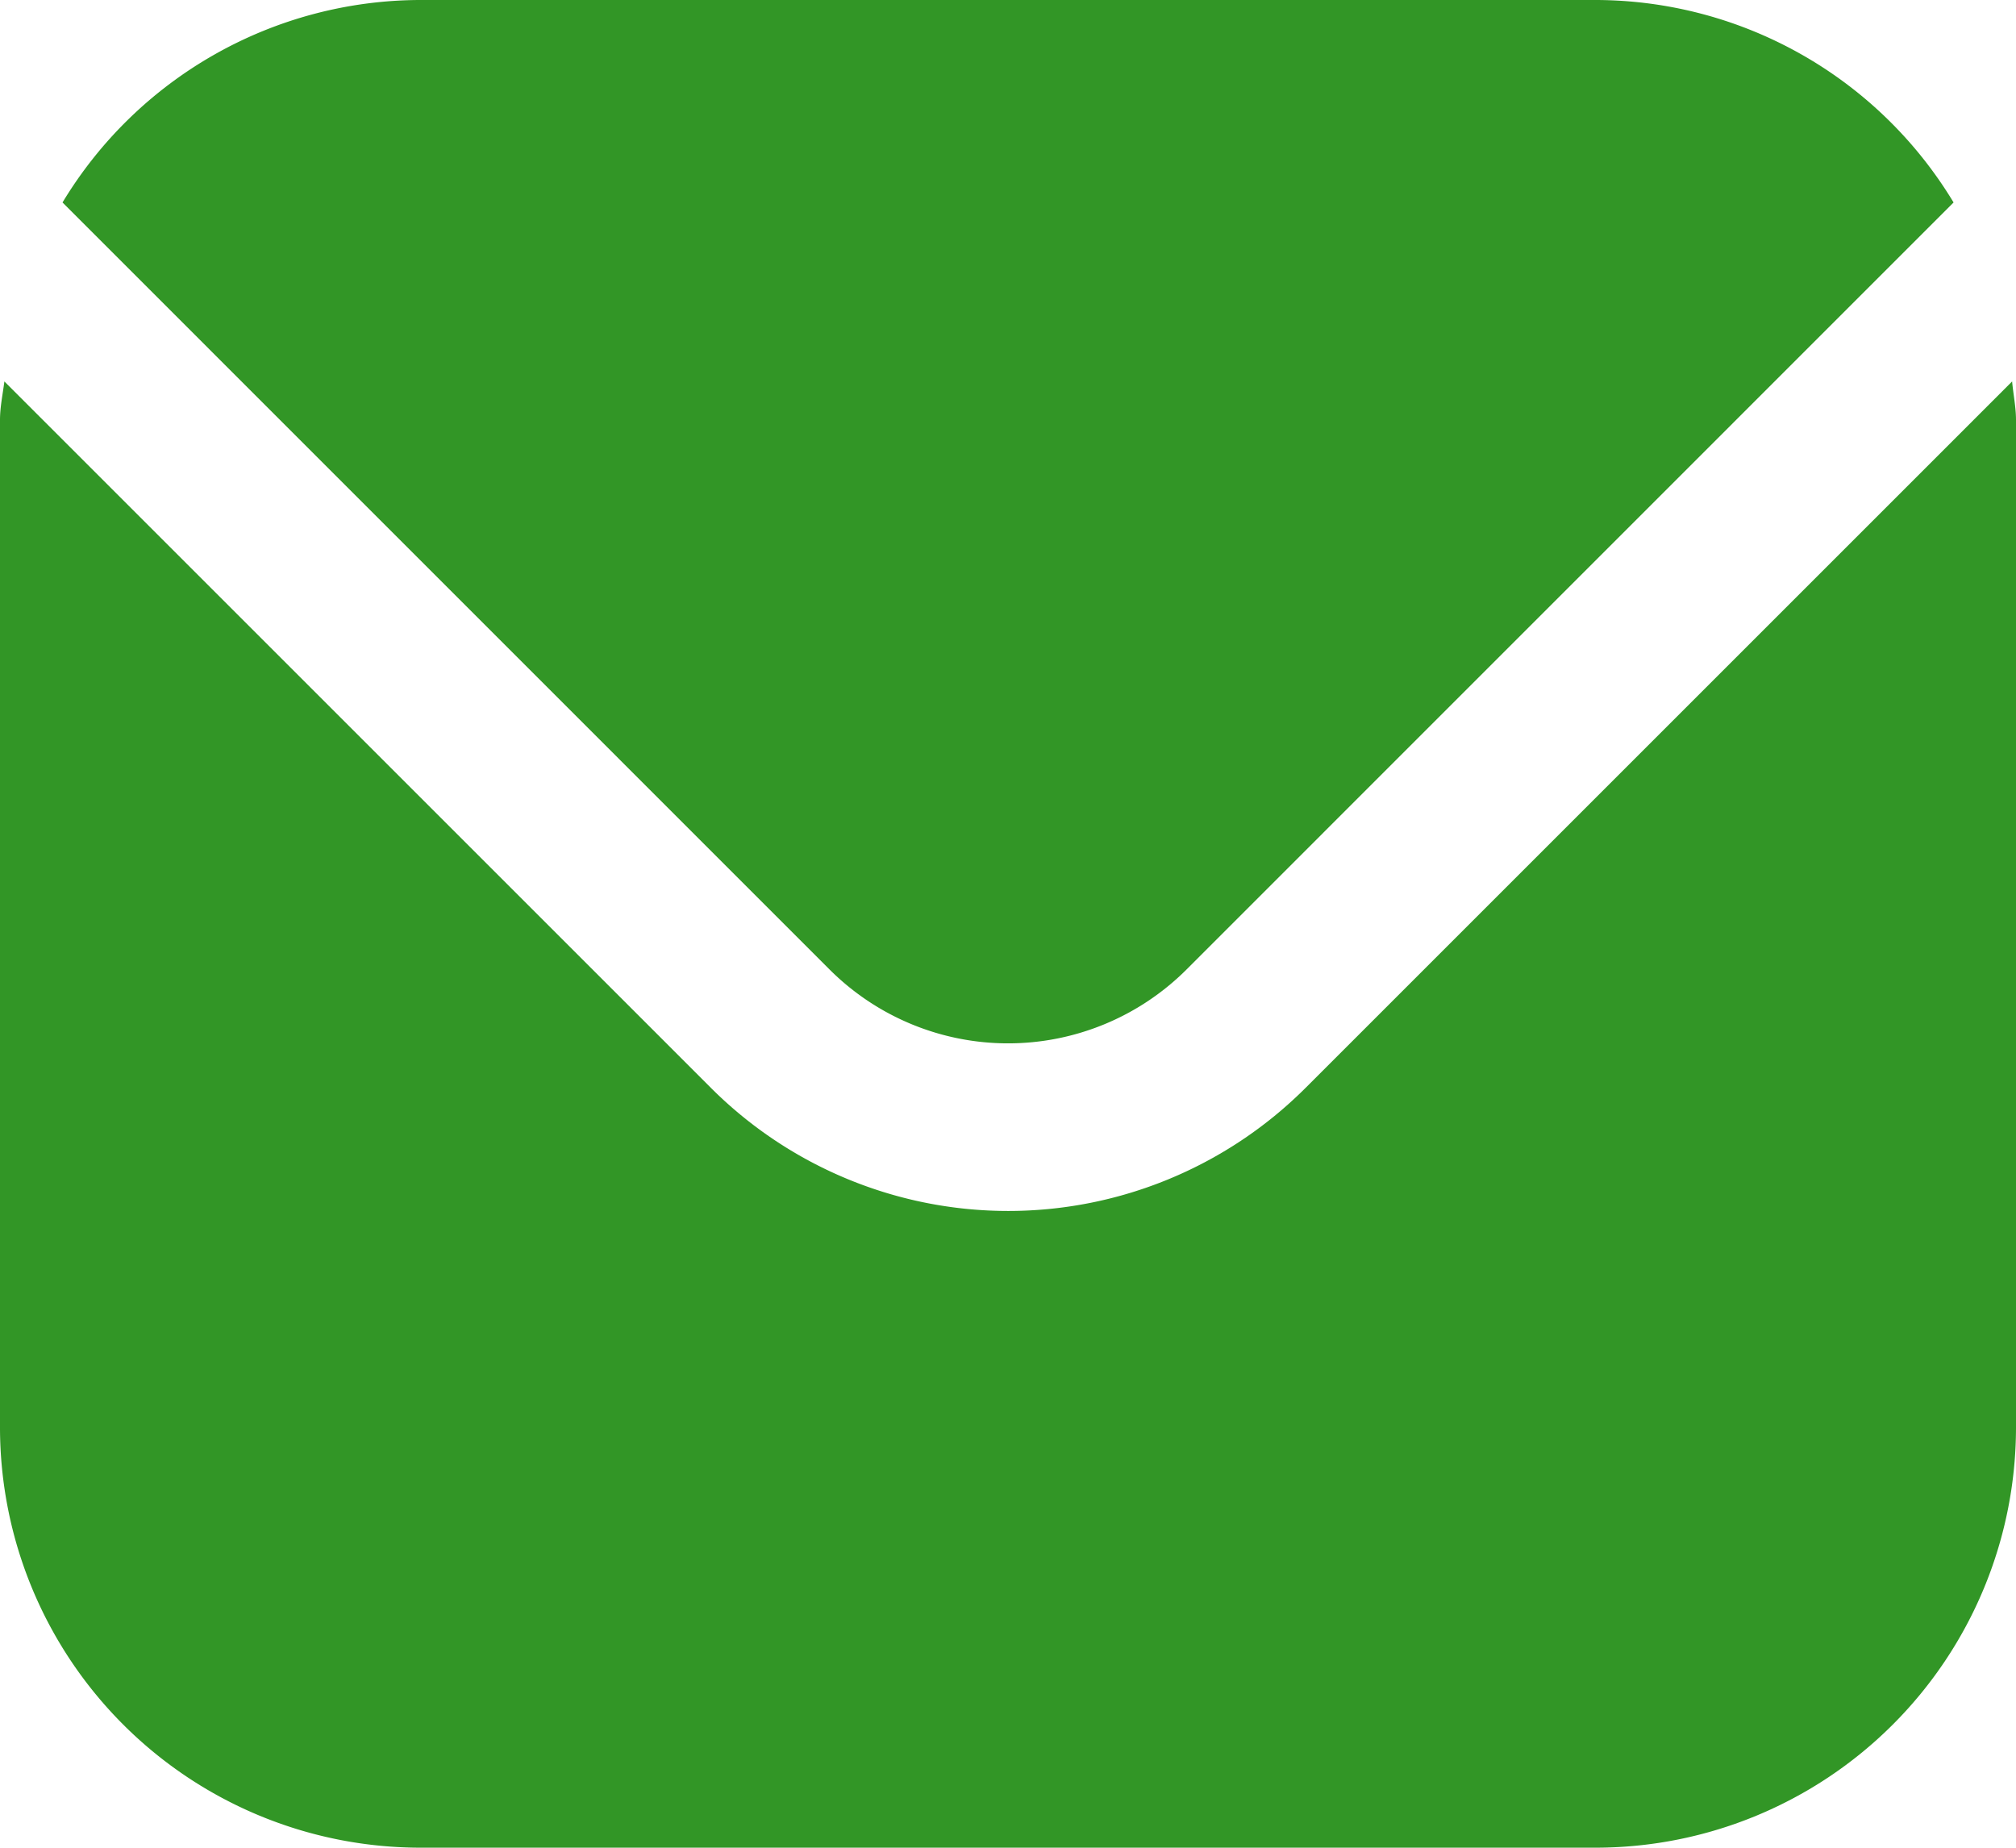
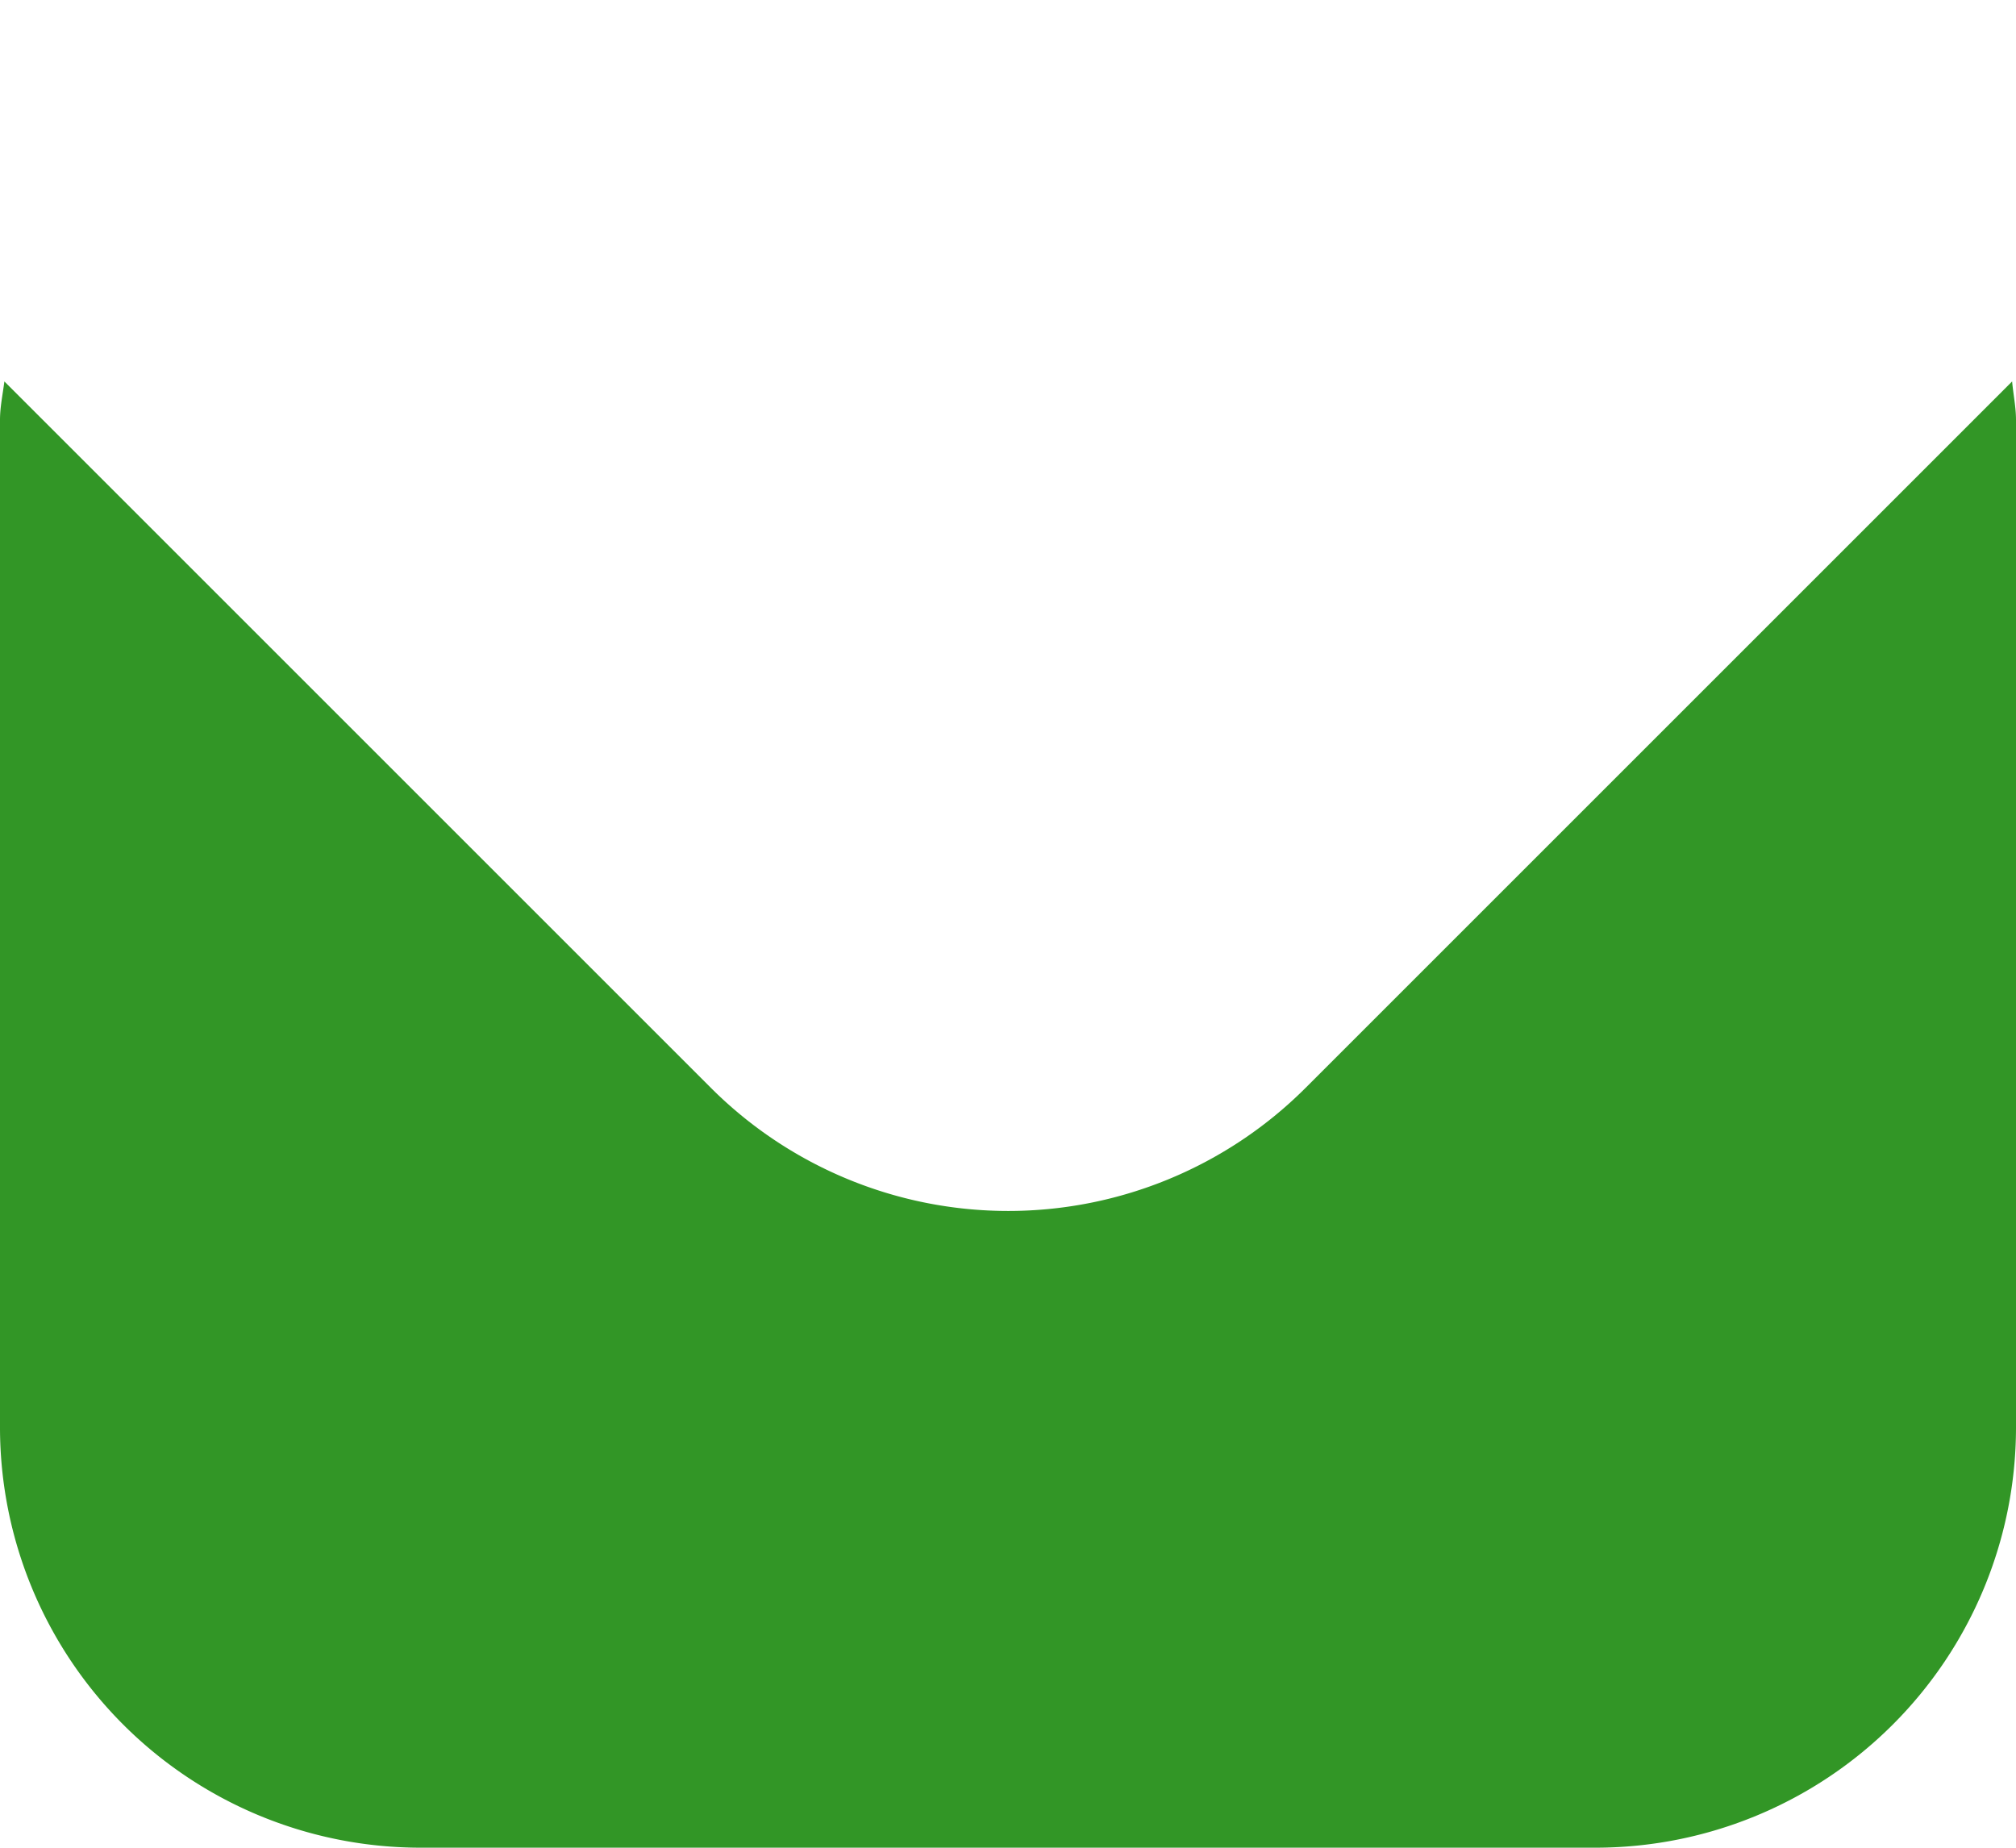
<svg xmlns="http://www.w3.org/2000/svg" id="envelope" width="20.25" height="18.562" viewBox="0 0 20.25 18.562">
  <path id="Path_9" data-name="Path 9" d="M20.211,5.542l-7.1,7.1a4.225,4.225,0,0,1-5.967,0l-7.1-7.1C.027,5.675,0,5.8,0,5.928V16.053a4.224,4.224,0,0,0,4.219,4.219H16.031a4.224,4.224,0,0,0,4.219-4.219V5.928C20.25,5.8,20.223,5.675,20.211,5.542Z" transform="translate(0 -1.71)" fill="#329626" />
-   <path id="Path_10" data-name="Path 10" d="M12.032,10.742l7.707-7.708A4.207,4.207,0,0,0,16.147,1H4.335A4.207,4.207,0,0,0,.744,3.034l7.707,7.708a2.537,2.537,0,0,0,3.581,0Z" transform="translate(-0.116 -1)" fill="#329626" />
</svg>